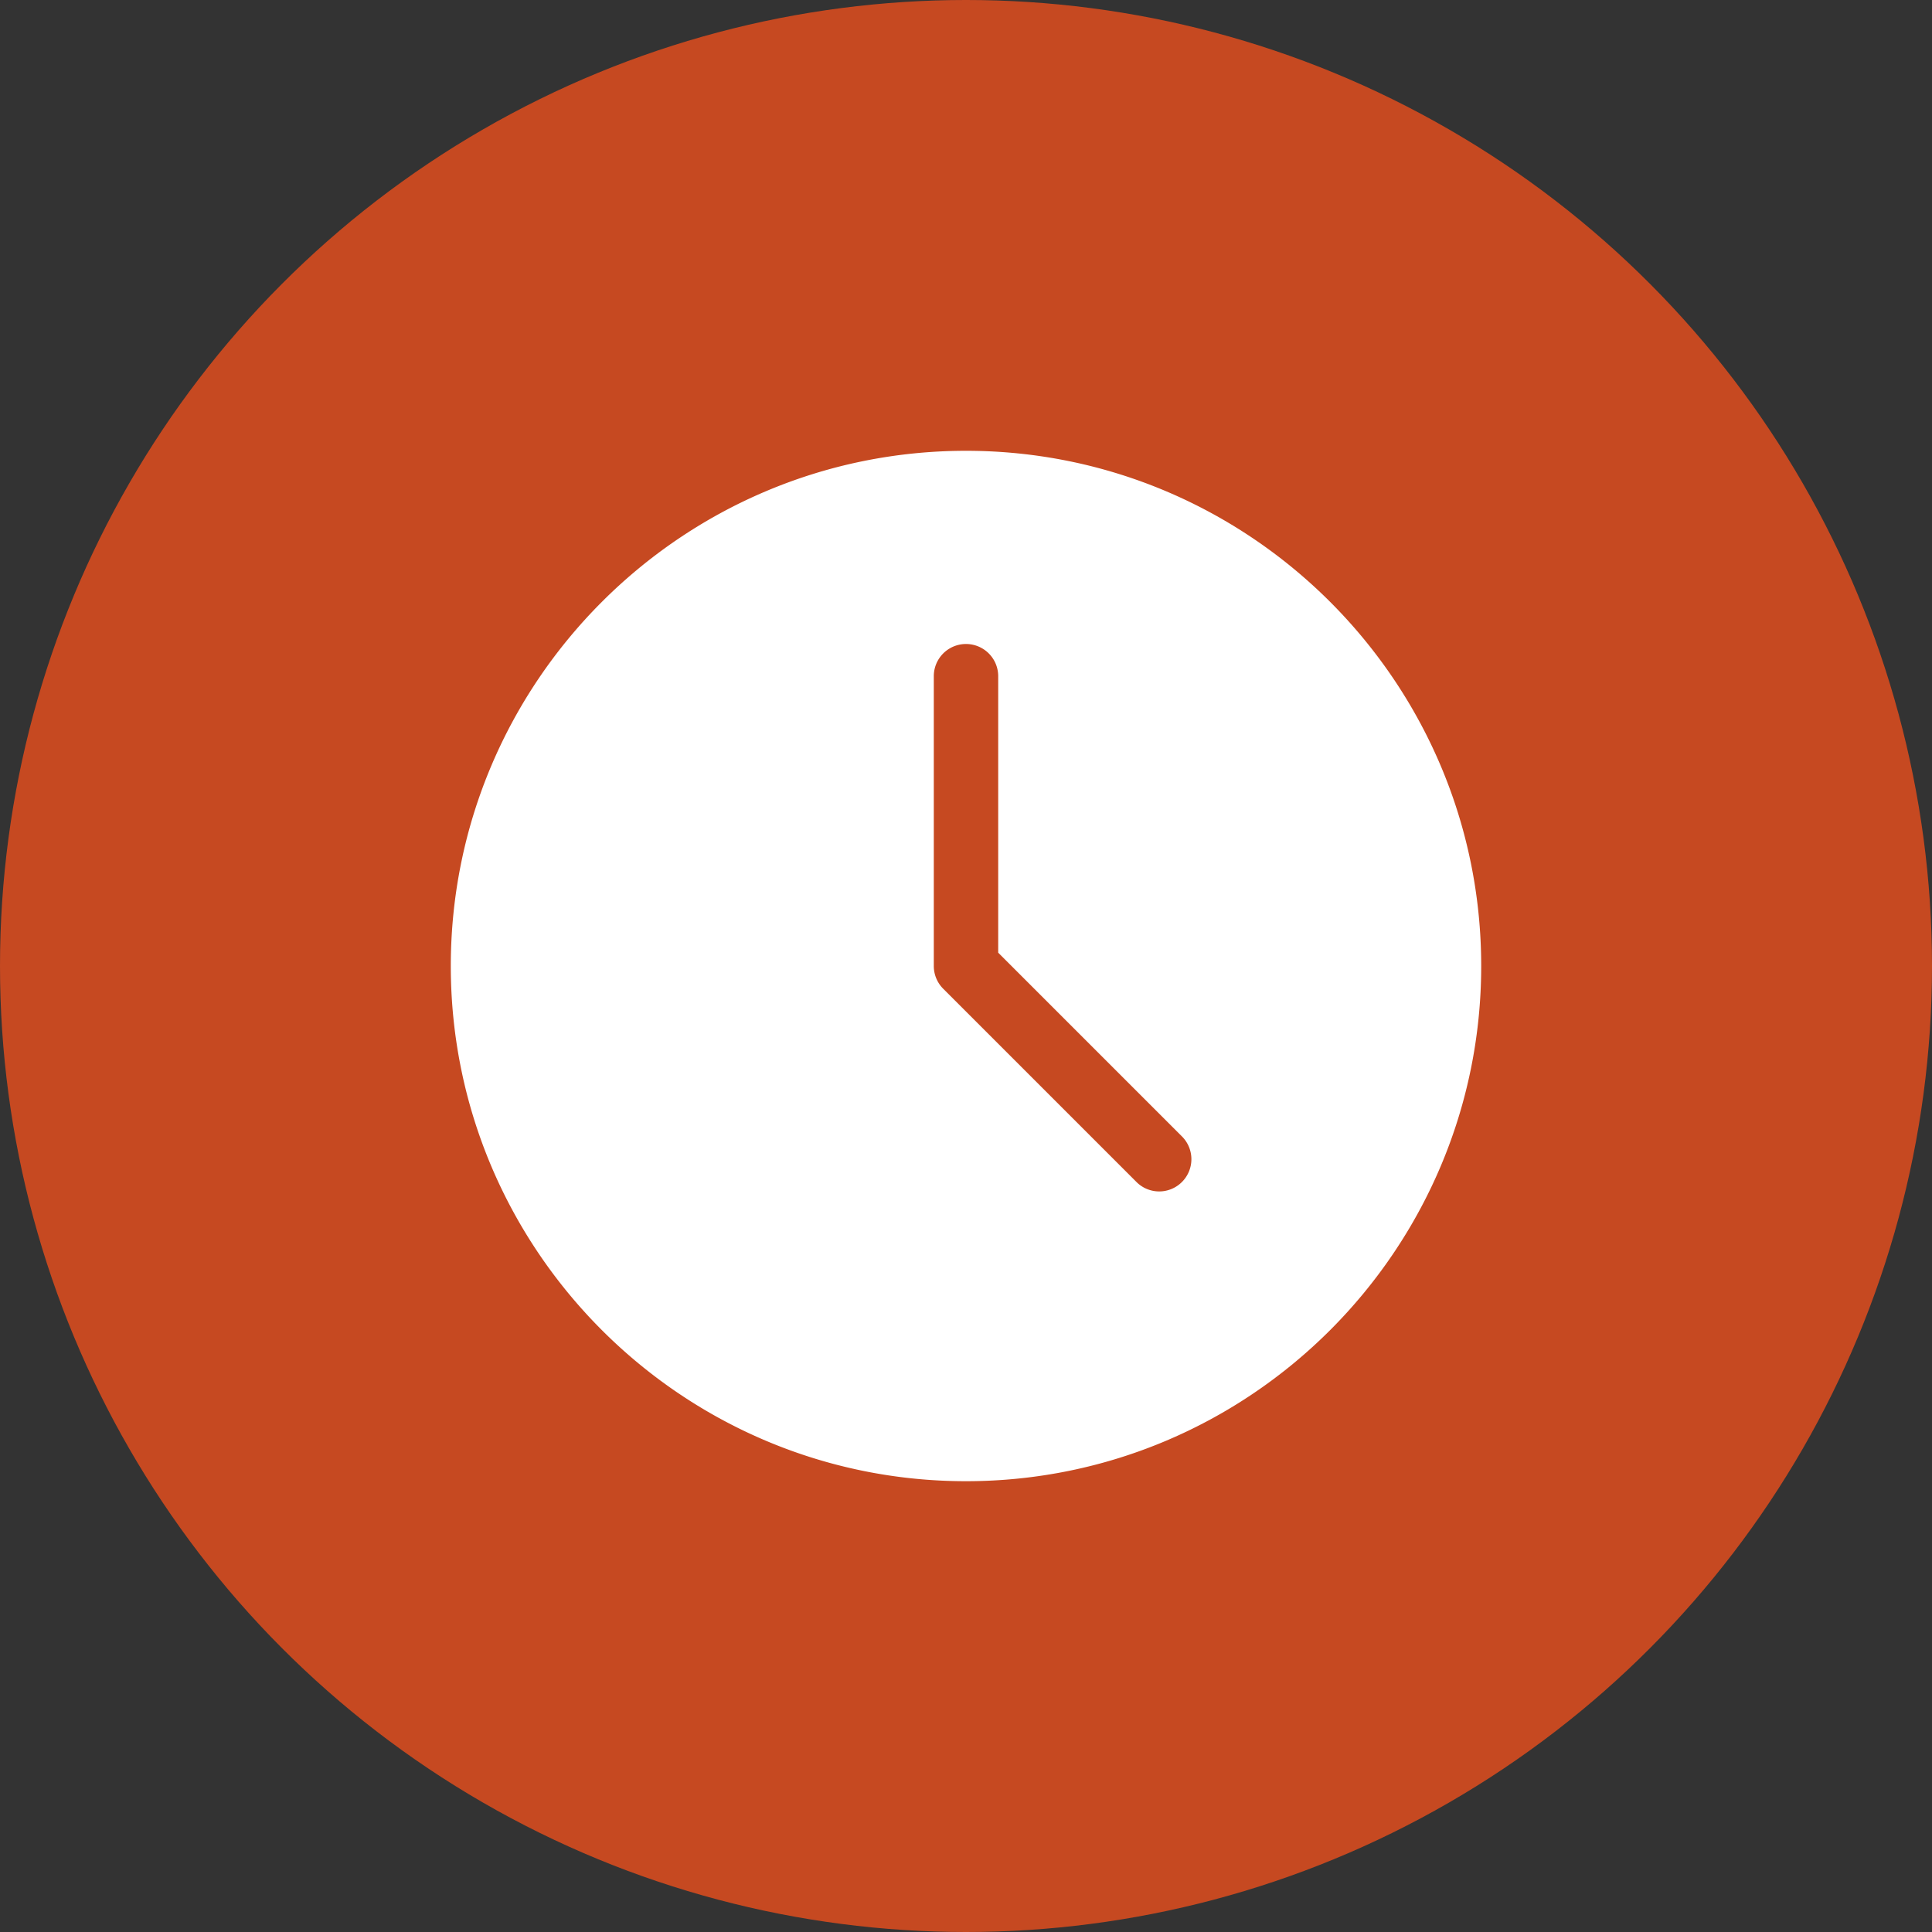
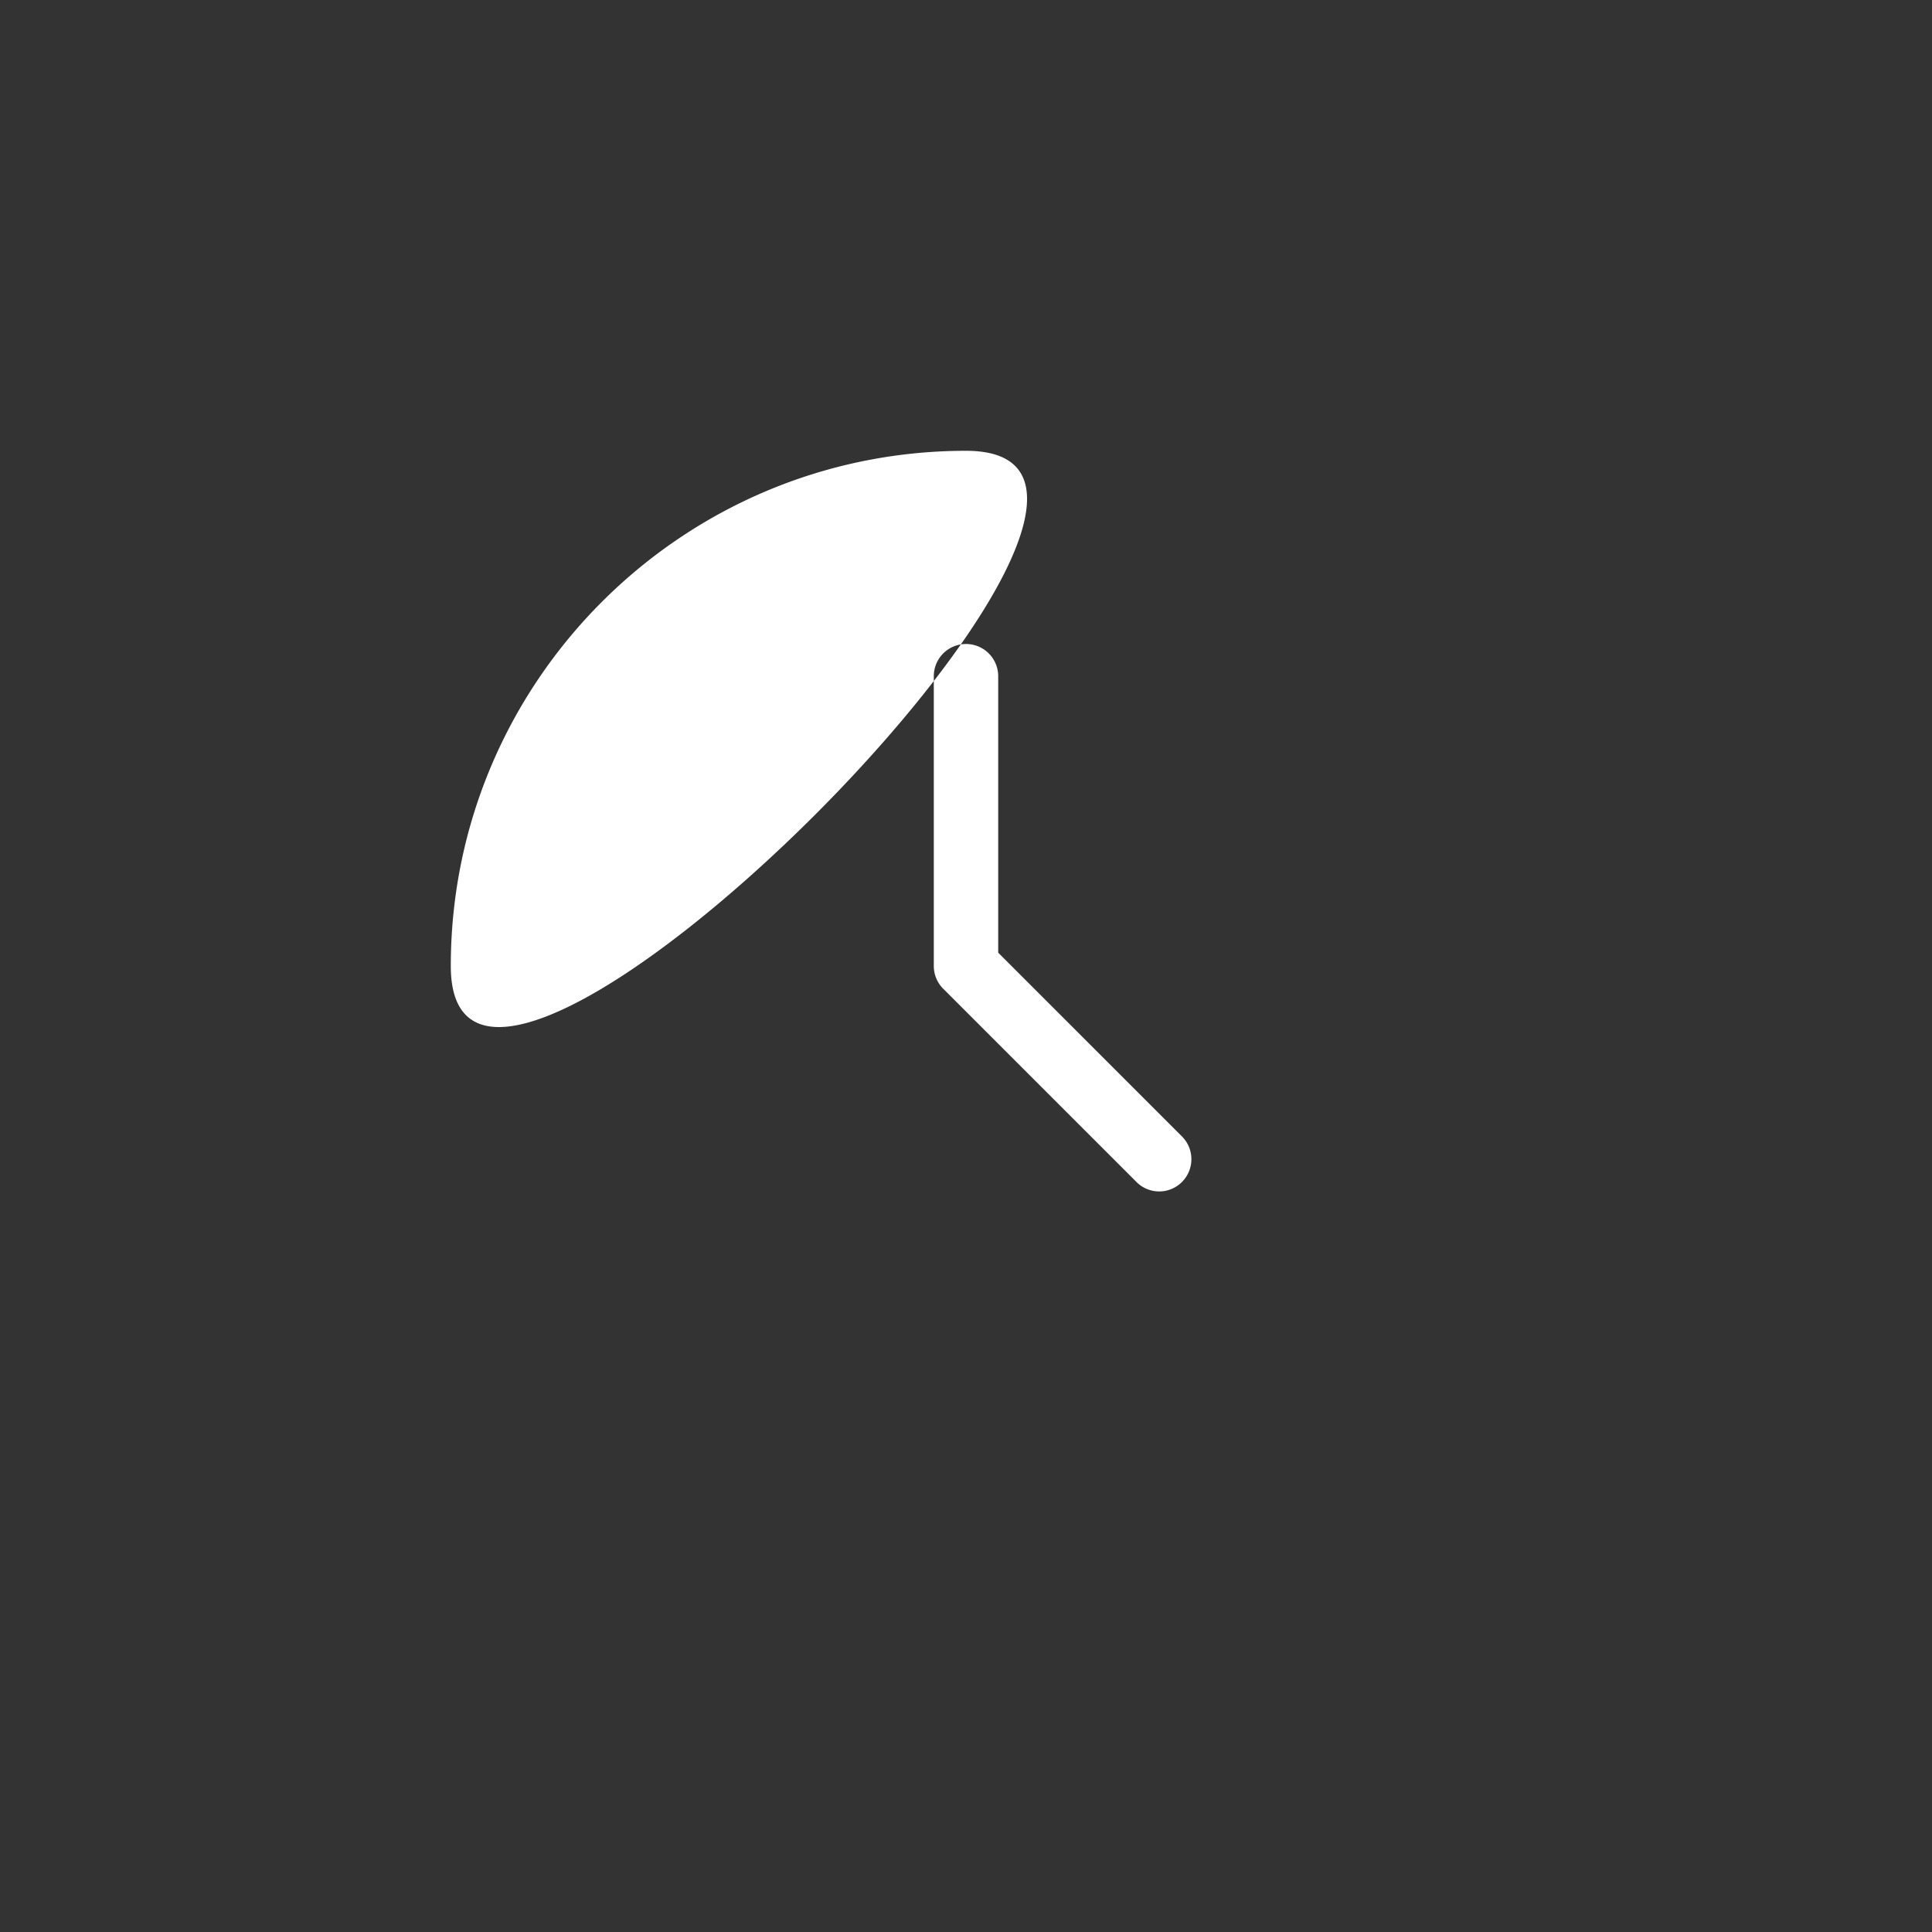
<svg xmlns="http://www.w3.org/2000/svg" version="1.1" width="512" height="512" x="0" y="0" viewBox="0 0 48 48" style="enable-background:new 0 0 512 512" xml:space="preserve">
  <rect x="0" y="0" width="48" height="48" fill="#333333" stroke="none" />
-   <circle r="24" cx="24" cy="24" fill="#c64921" shape="circle" />
  <g transform="matrix(0.8,0,0,0.8,4.8,4.8)">
-     <path d="M24 8C15.178 8 8 15.178 8 24s7.178 16 16 16 16-7.178 16-16S32.822 8 24 8zm6.707 22.707a.997.997 0 0 1-1.414 0l-6-6A1 1 0 0 1 23 24v-9a1 1 0 1 1 2 0v8.586l5.707 5.707a1 1 0 0 1 0 1.414z" fill="#ffffff" opacity="1" data-original="#000000" />
+     <path d="M24 8C15.178 8 8 15.178 8 24S32.822 8 24 8zm6.707 22.707a.997.997 0 0 1-1.414 0l-6-6A1 1 0 0 1 23 24v-9a1 1 0 1 1 2 0v8.586l5.707 5.707a1 1 0 0 1 0 1.414z" fill="#ffffff" opacity="1" data-original="#000000" />
  </g>
</svg>